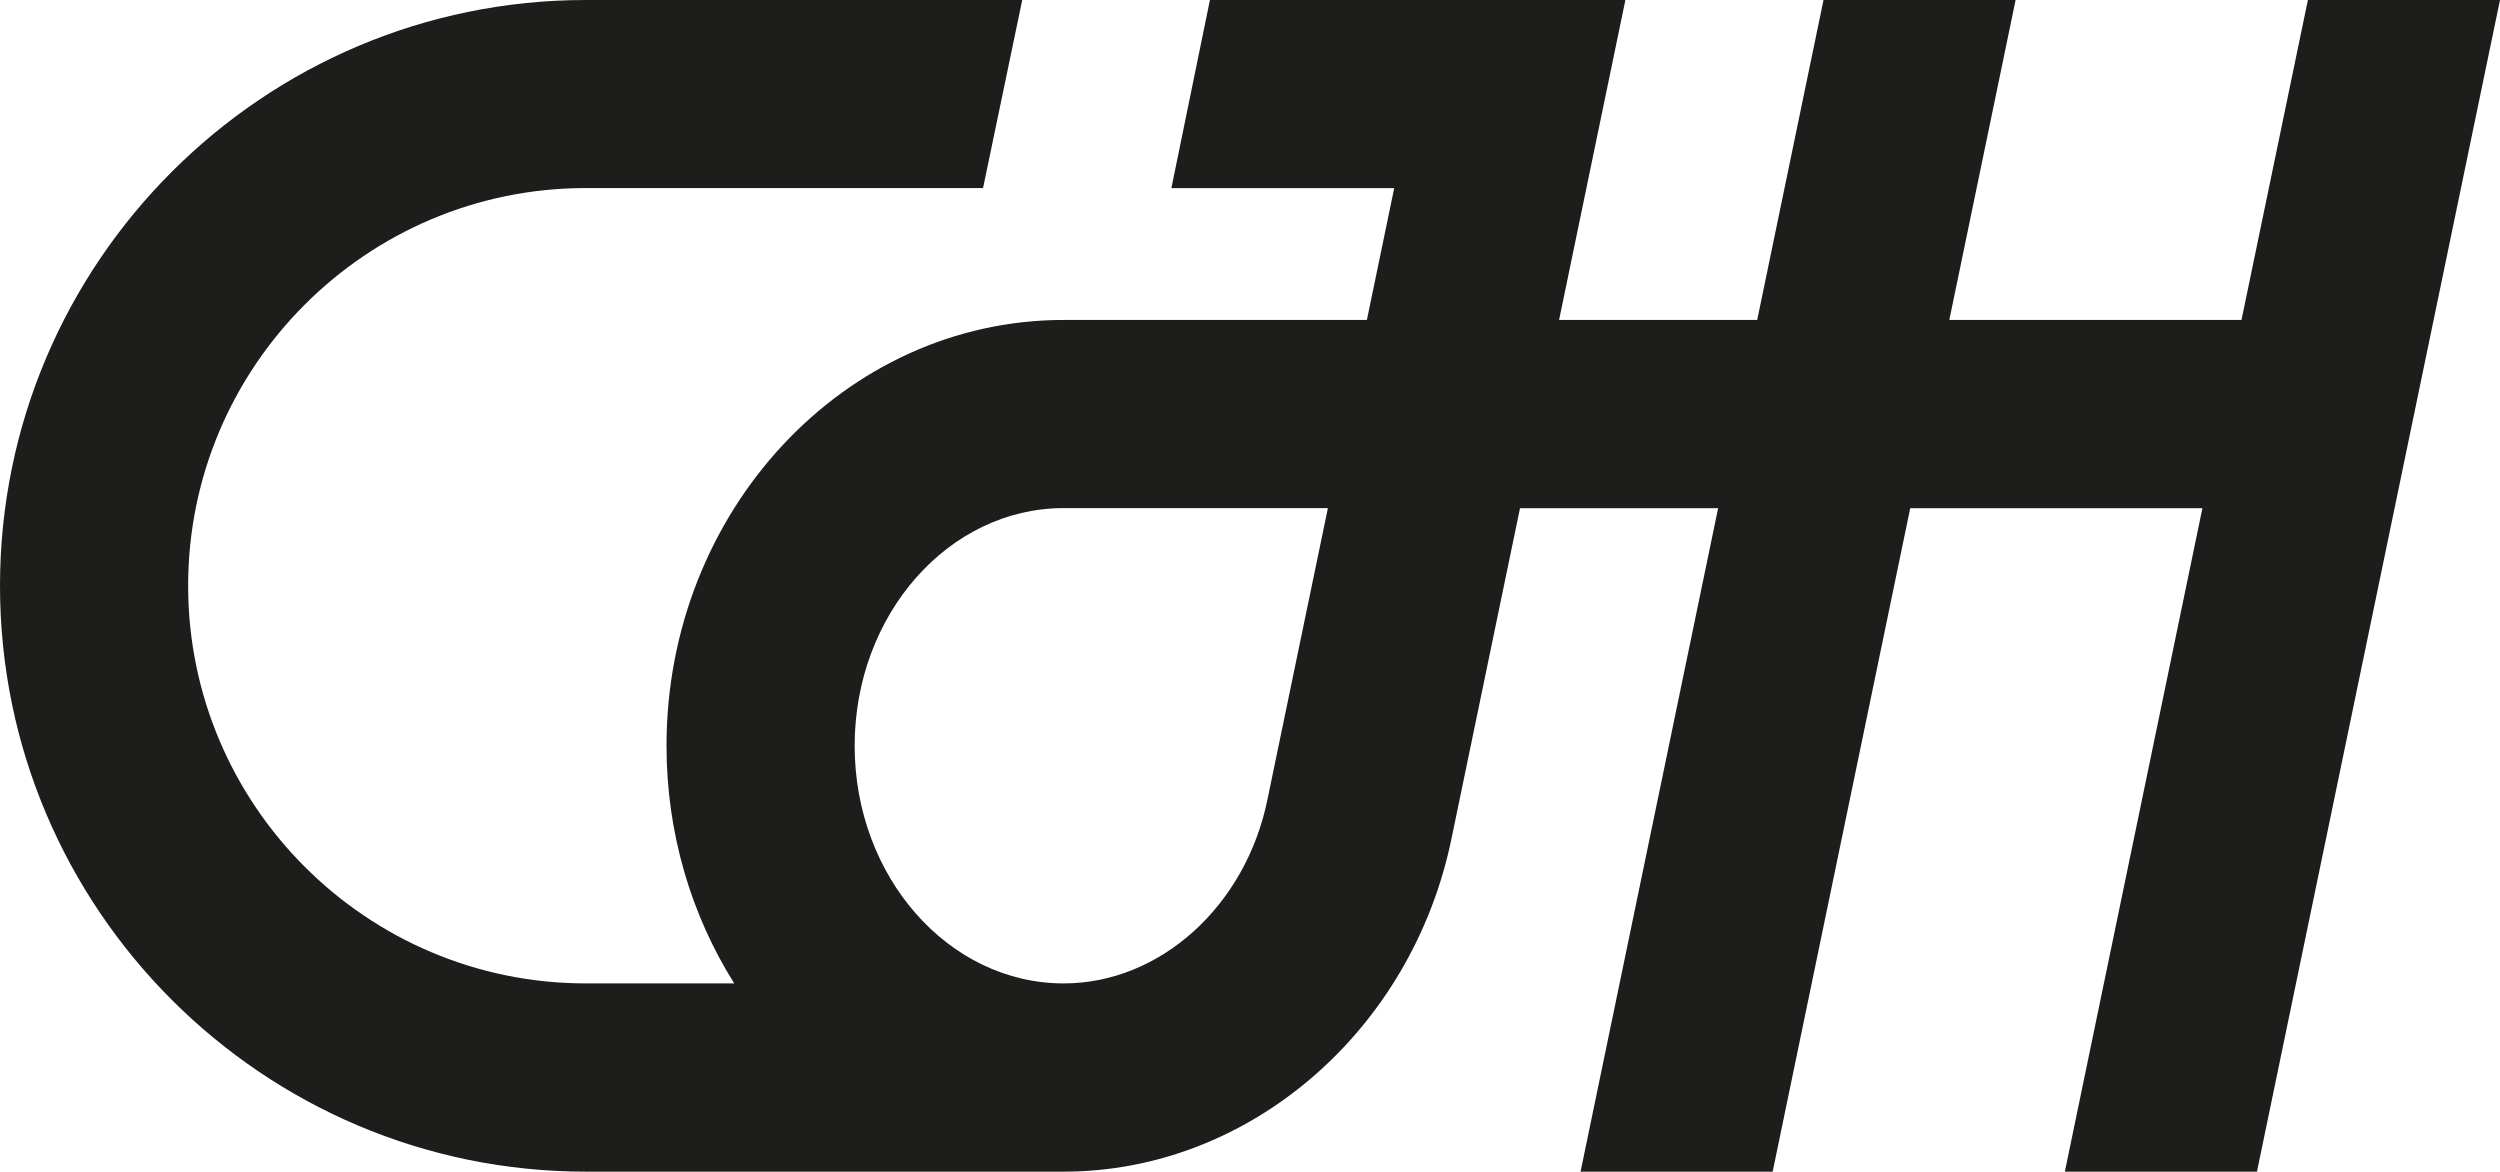
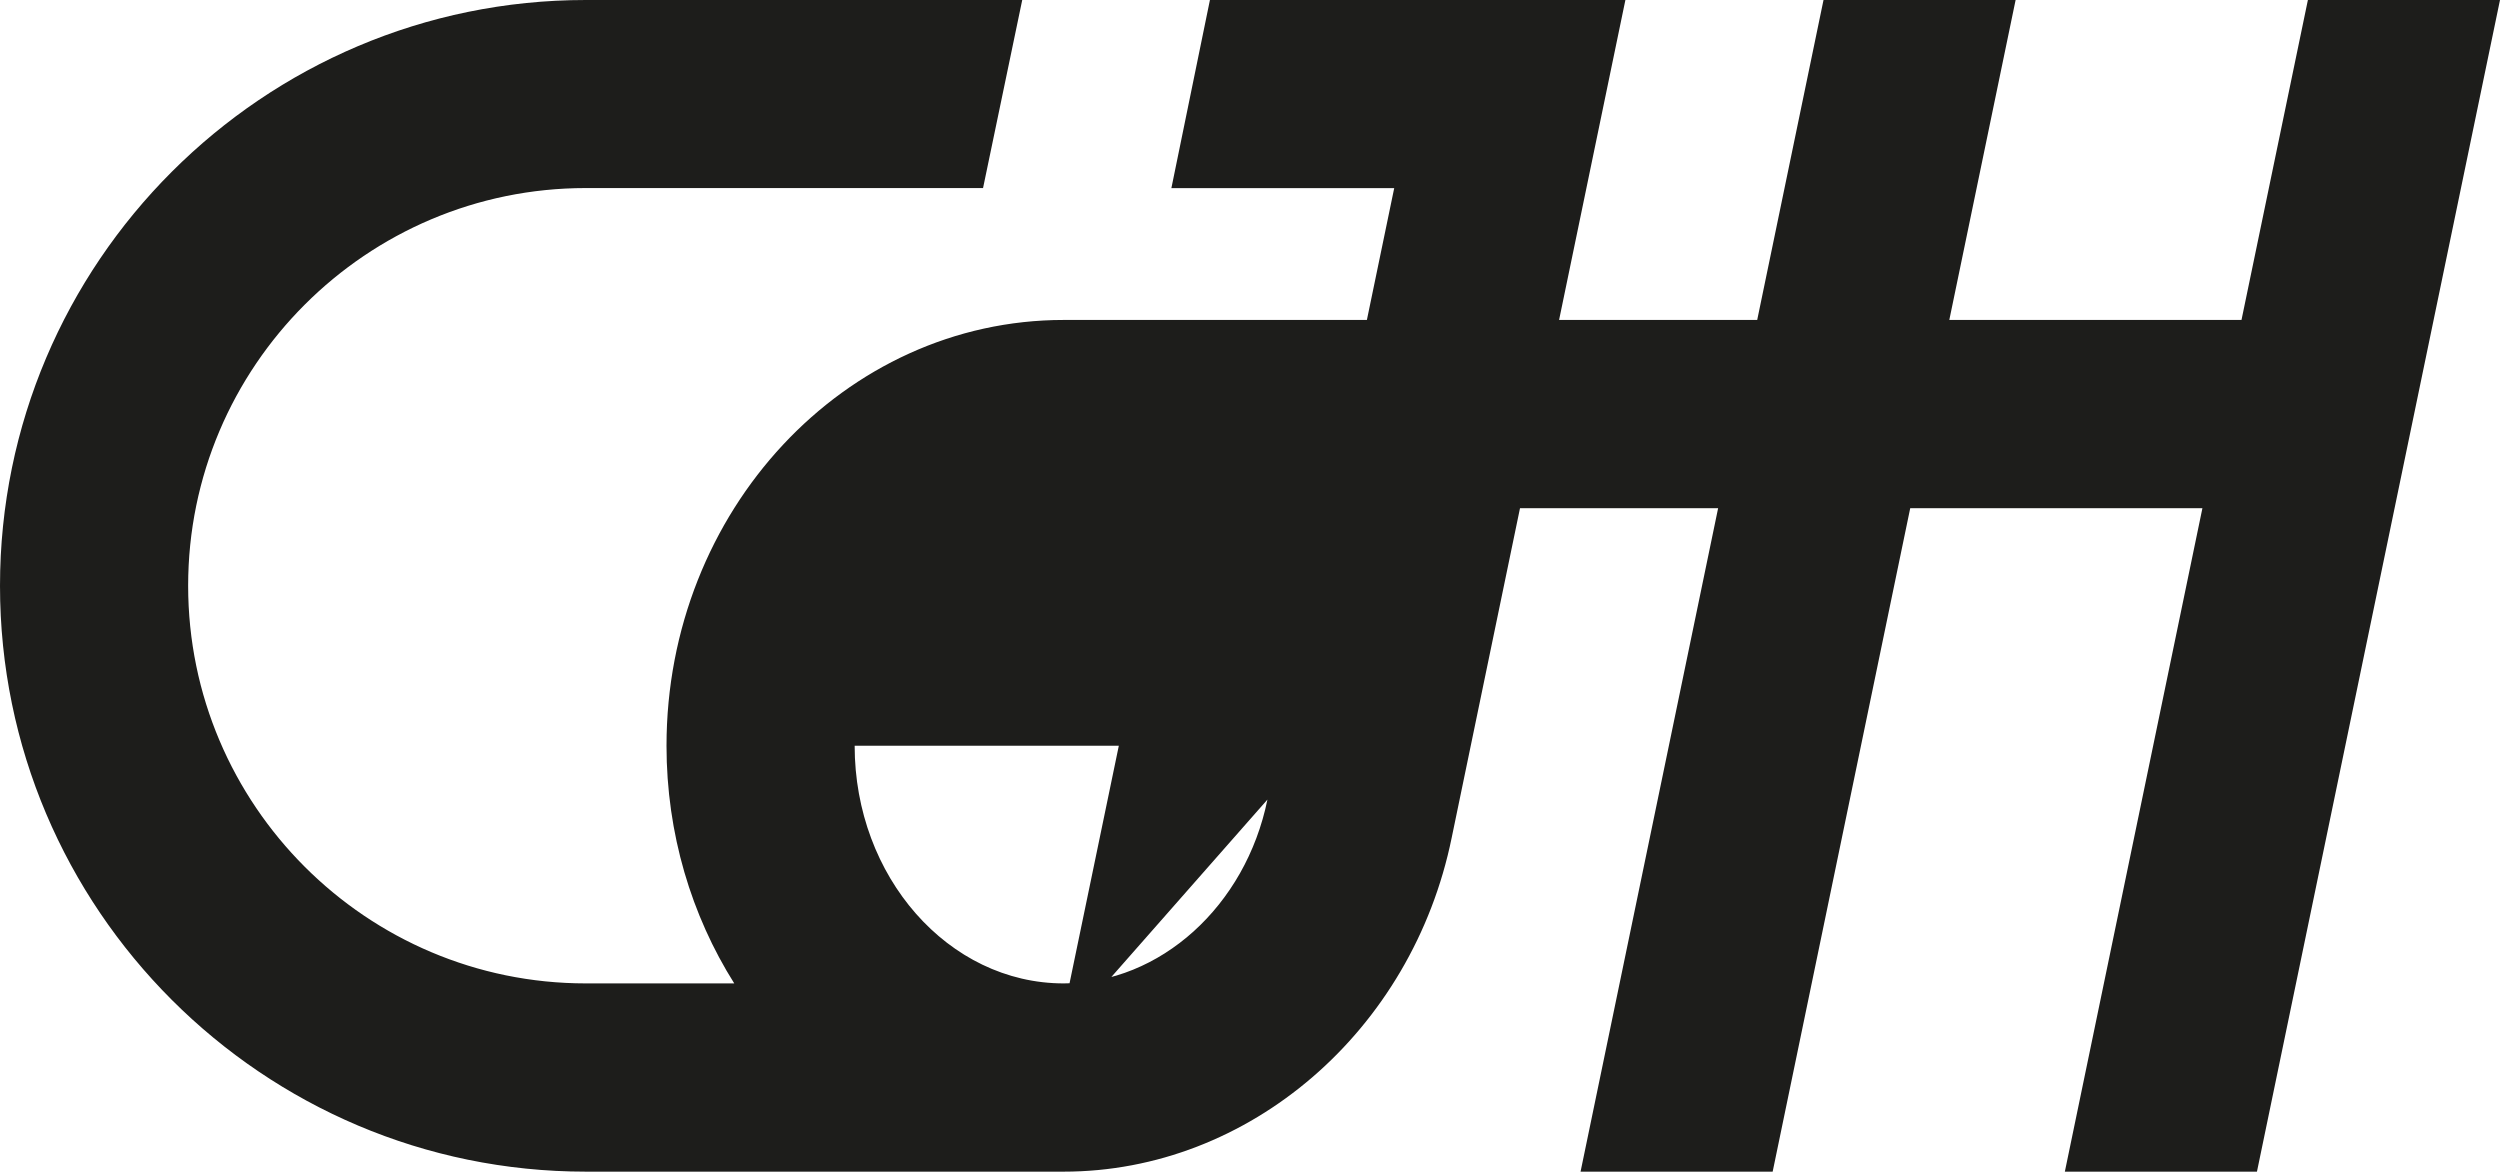
<svg xmlns="http://www.w3.org/2000/svg" id="Ebene_1" data-name="Ebene 1" width="98.16mm" height="46mm" viewBox="0 0 278.24 130.39">
-   <path d="m256.86,0l-7.39,35.61h-32.52L224.33,0h-21.38l-7.38,35.61h-22.05L180.9,0h-46.24l-4.29,20.94h24.8l-3.04,14.67h-33.74c-24.38,0-44.21,21.26-44.21,47.39,0,9.79,2.78,18.89,7.54,26.45h-16.52c-24.4,0-44.26-19.85-44.26-44.26s19.85-44.26,44.26-44.26h44.21L113.77,0h-48.57C29.25,0,0,29.25,0,65.2s29.25,65.2,65.2,65.2h53.19c20.63,0,38.79-15.65,43.18-37.18l7.6-36.66h22.05l-15.31,73.84h21.38l15.31-73.84h32.52l-15.31,73.84h21.38L278.24,0h-21.38Zm-115.8,88.99c-2.42,11.86-11.95,20.46-22.67,20.46-12.83,0-23.27-11.87-23.27-26.45s10.44-26.45,23.27-26.45h29.4l-6.73,32.44Z" fill="#1d1d1b" />
+   <path d="m256.86,0l-7.39,35.61h-32.52L224.33,0h-21.38l-7.38,35.61h-22.05L180.9,0h-46.24l-4.29,20.94h24.8l-3.04,14.67h-33.74c-24.38,0-44.21,21.26-44.21,47.39,0,9.79,2.78,18.89,7.54,26.45h-16.52c-24.4,0-44.26-19.85-44.26-44.26s19.85-44.26,44.26-44.26h44.21L113.77,0h-48.57C29.25,0,0,29.25,0,65.2s29.25,65.2,65.2,65.2h53.19c20.63,0,38.79-15.65,43.18-37.18l7.6-36.66h22.05l-15.31,73.84h21.38l15.31-73.84h32.52l-15.31,73.84h21.38L278.24,0h-21.38Zm-115.8,88.99c-2.42,11.86-11.95,20.46-22.67,20.46-12.83,0-23.27-11.87-23.27-26.45h29.4l-6.73,32.44Z" fill="#1d1d1b" />
</svg>